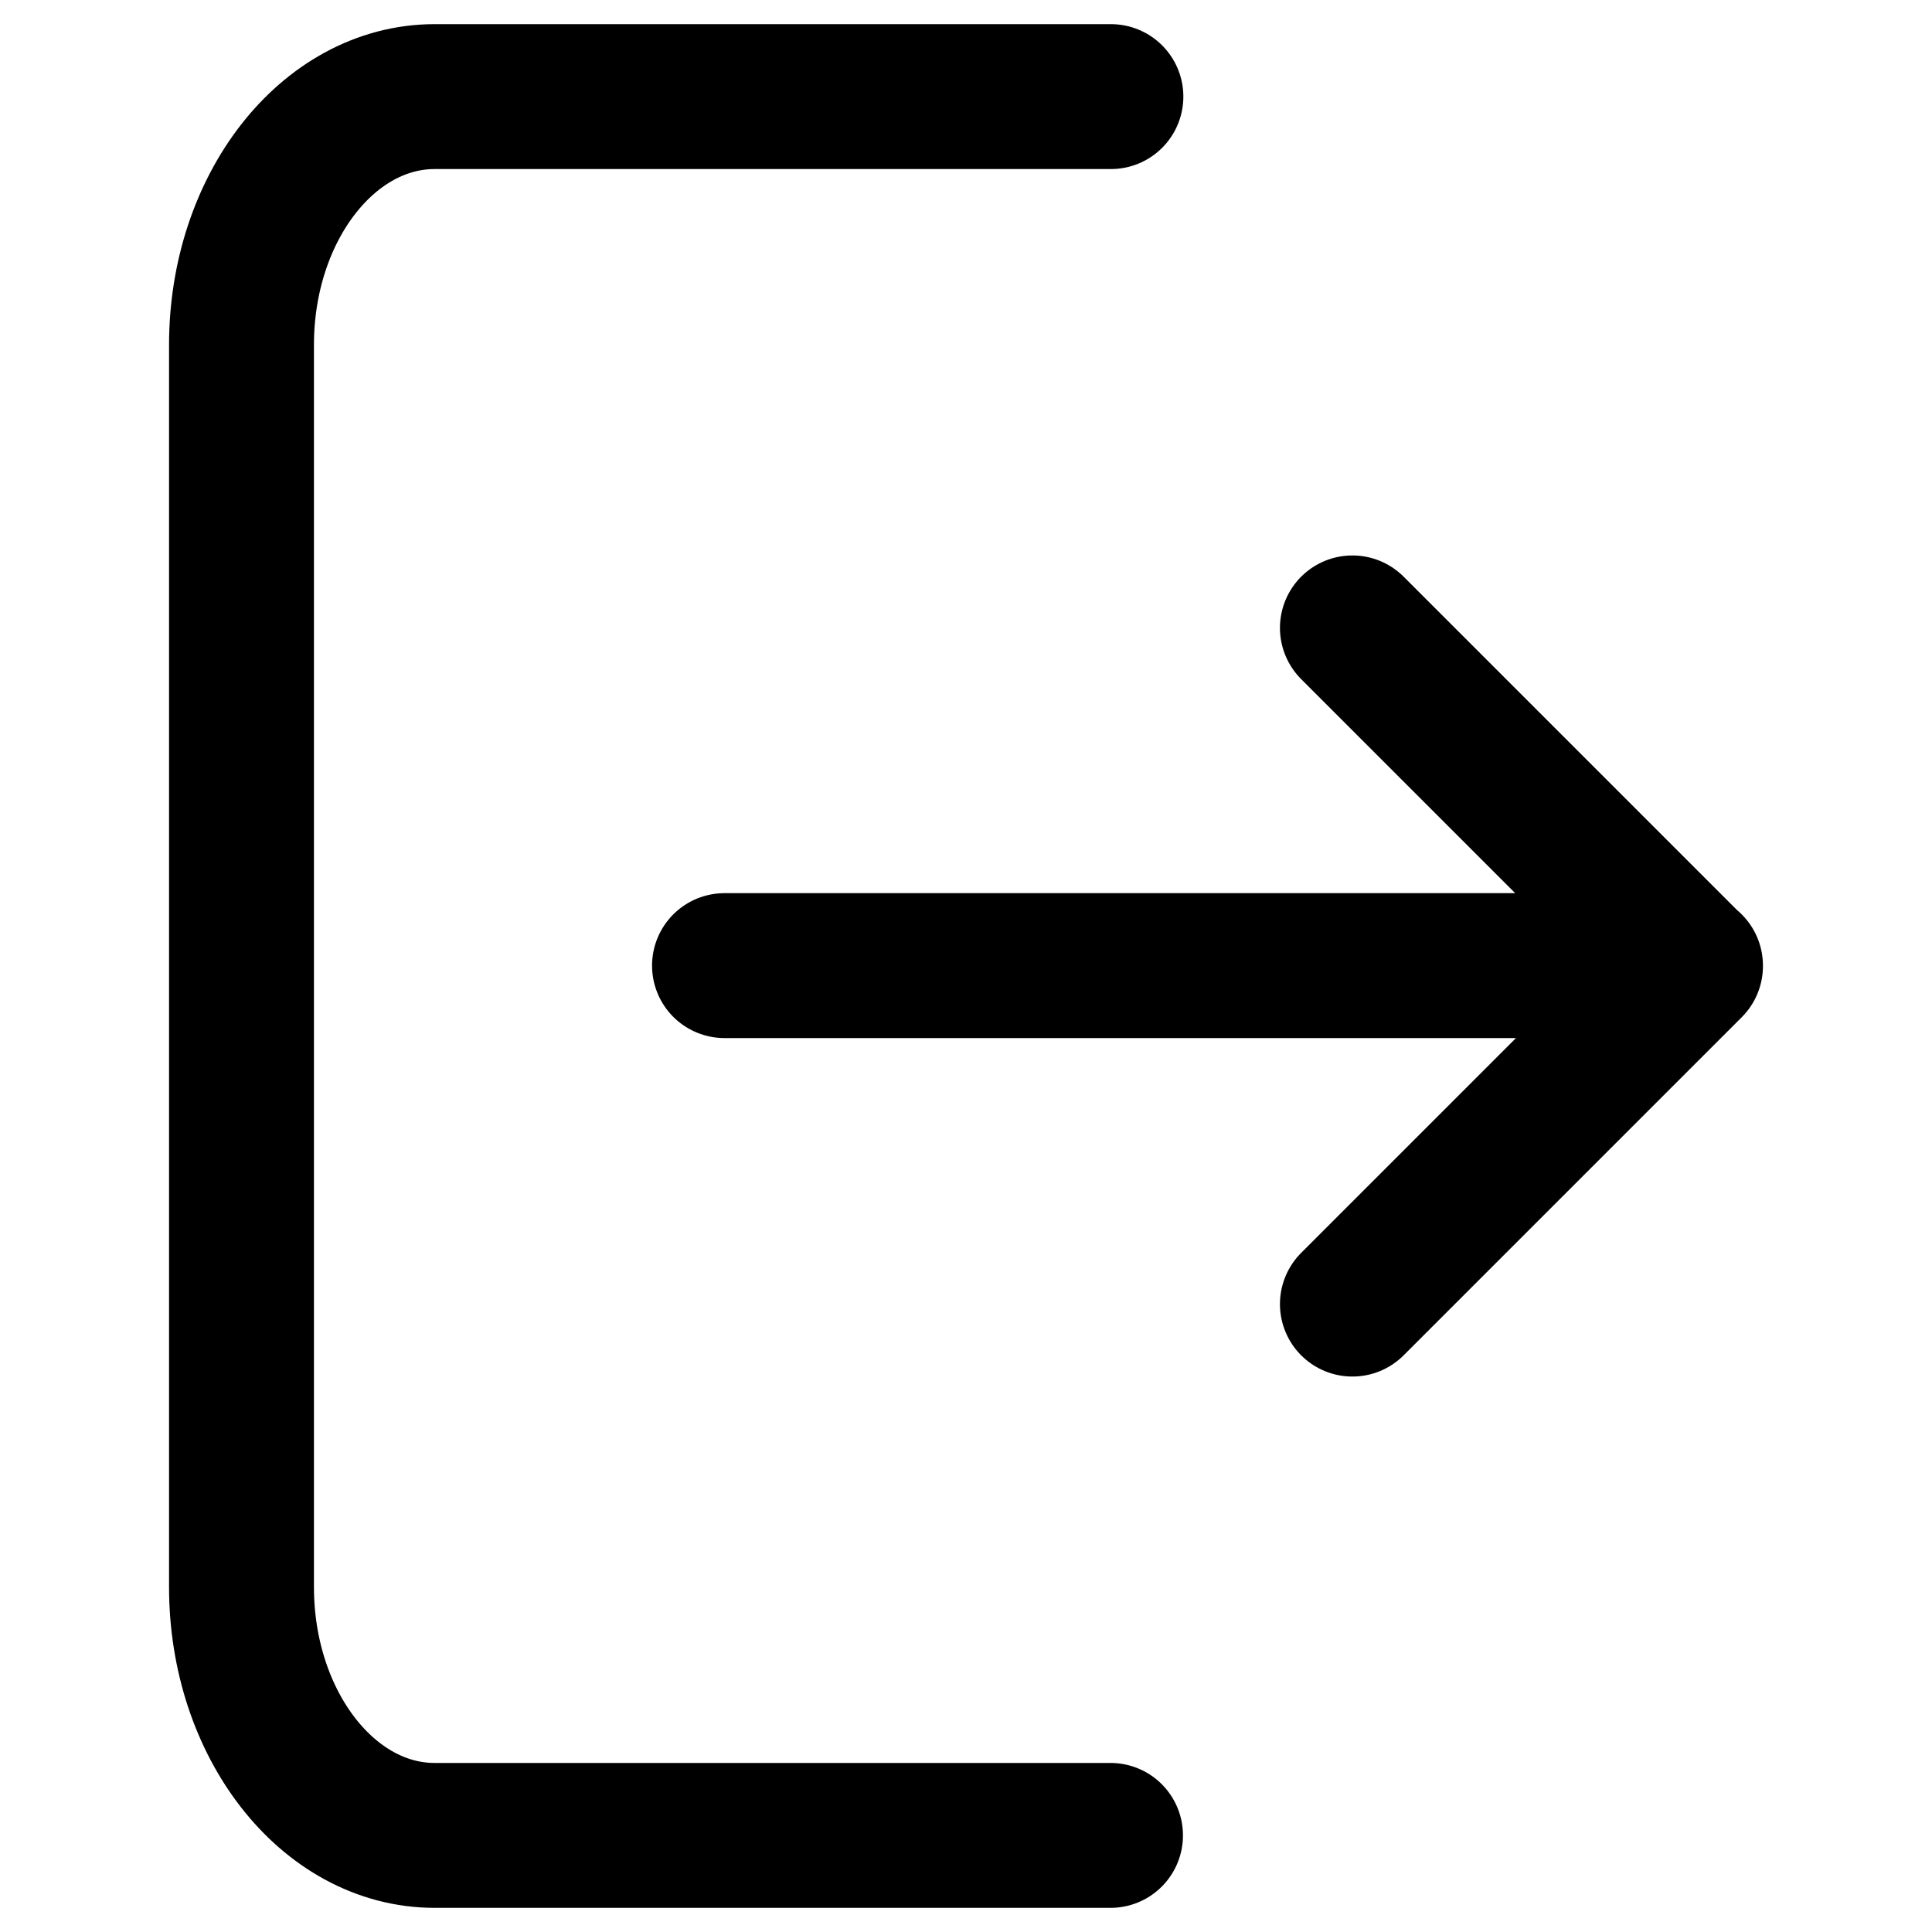
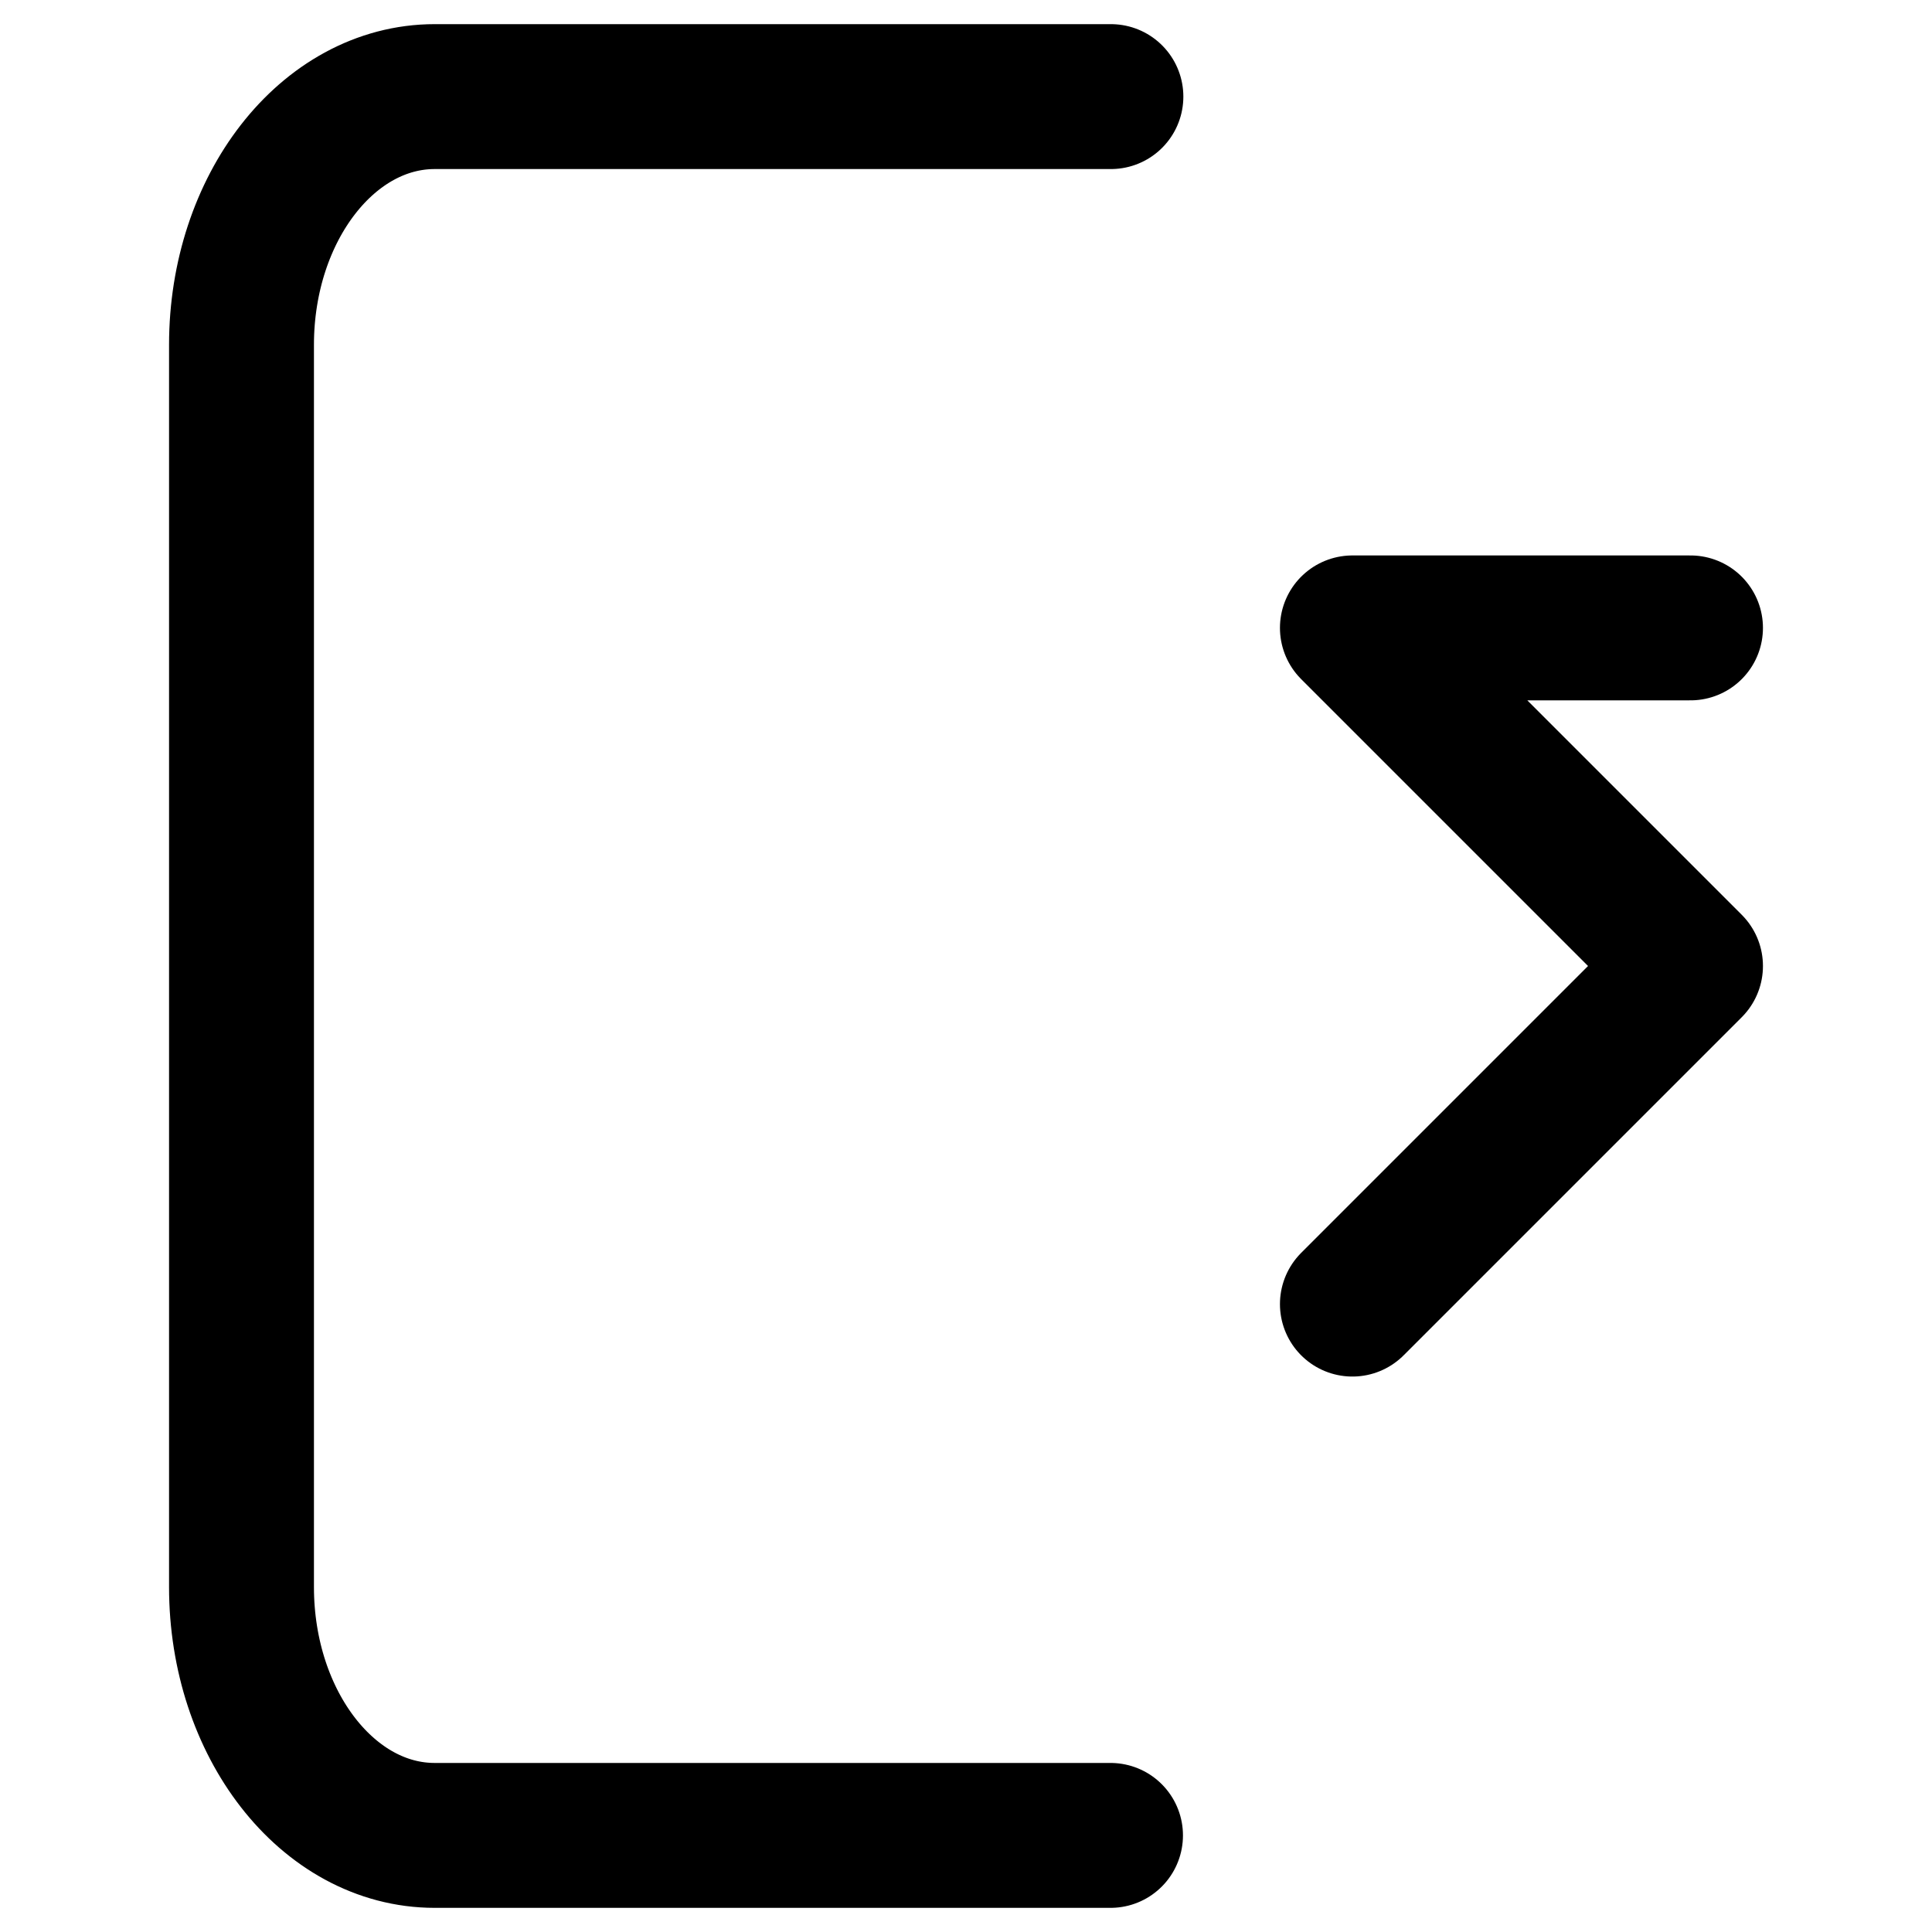
<svg xmlns="http://www.w3.org/2000/svg" width="24" height="24" viewBox="0 0 18 20" fill="none">
-   <path d="M10.496 19H3.5C2.395 19 1.5 17.849 1.5 16.429V3.57C1.5 2.151 2.395 1 3.5 1H10.5M13 13.5L16.5 10L13 6.5M6.5 9.996H16.5" stroke="black" stroke-width="1.5" stroke-linecap="round" stroke-linejoin="round" />
+   <path d="M10.496 19H3.5C2.395 19 1.5 17.849 1.5 16.429V3.57C1.5 2.151 2.395 1 3.5 1H10.5M13 13.5L16.5 10L13 6.5H16.5" stroke="black" stroke-width="1.5" stroke-linecap="round" stroke-linejoin="round" />
</svg>